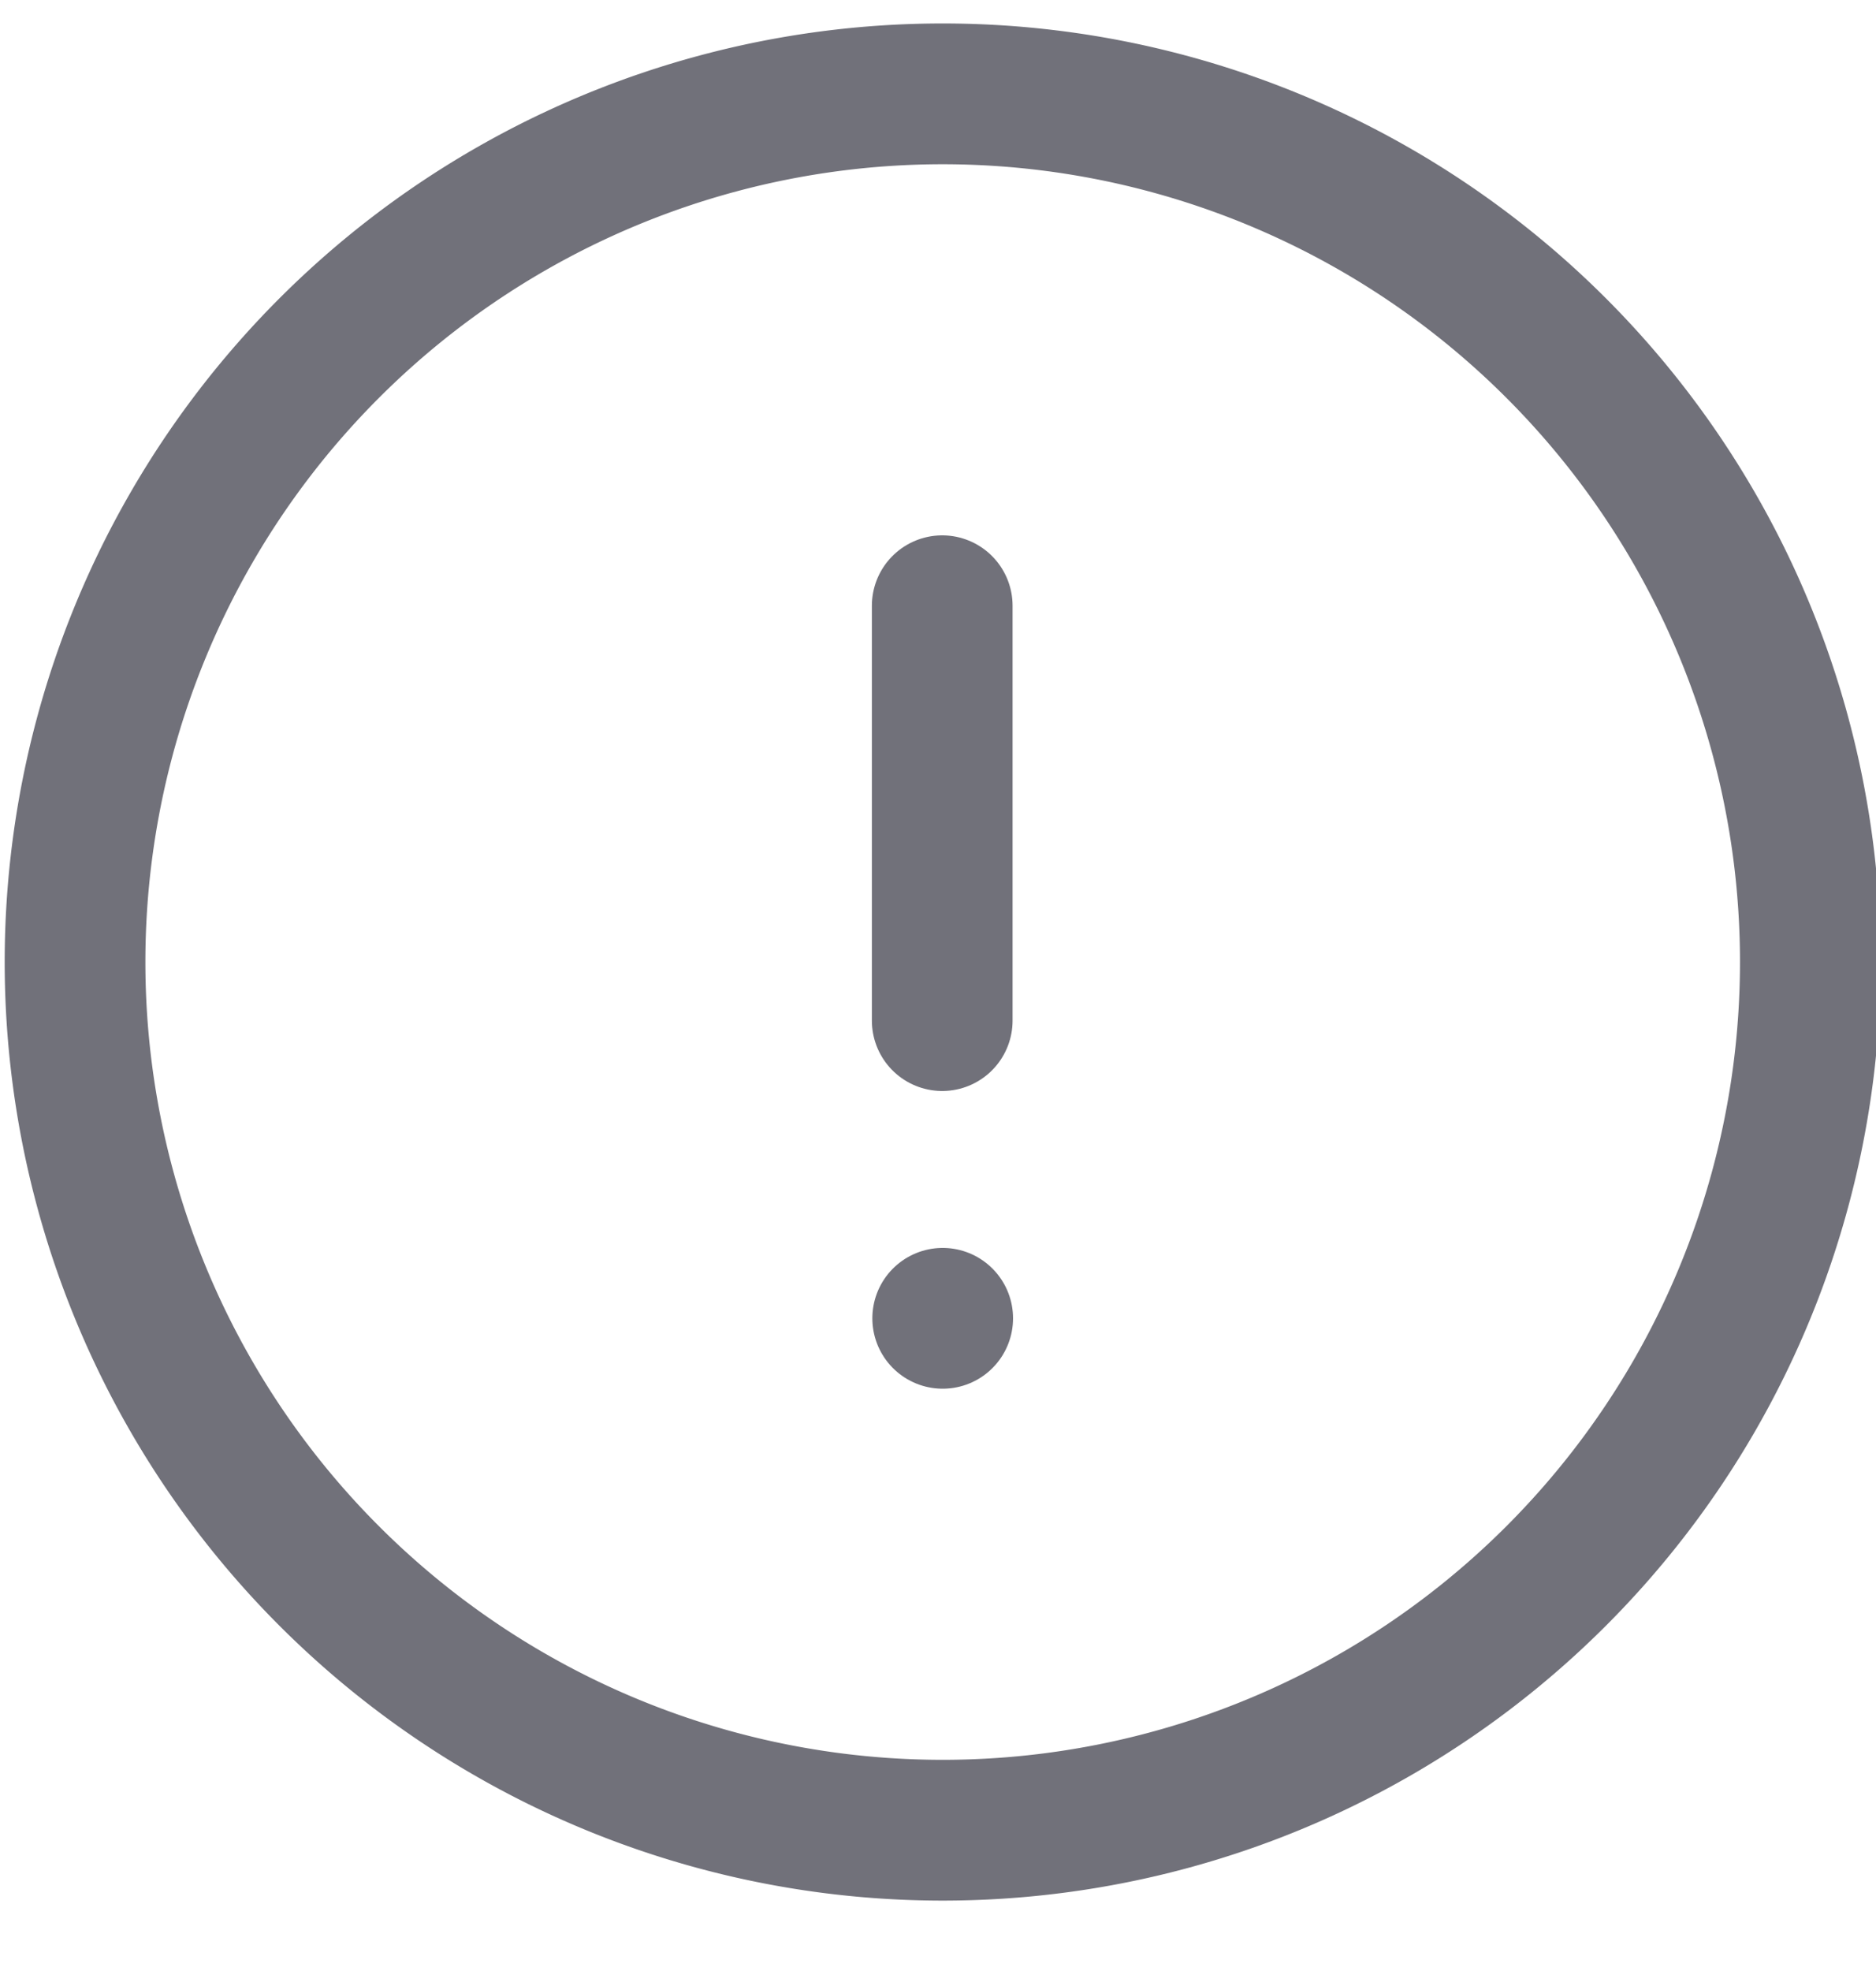
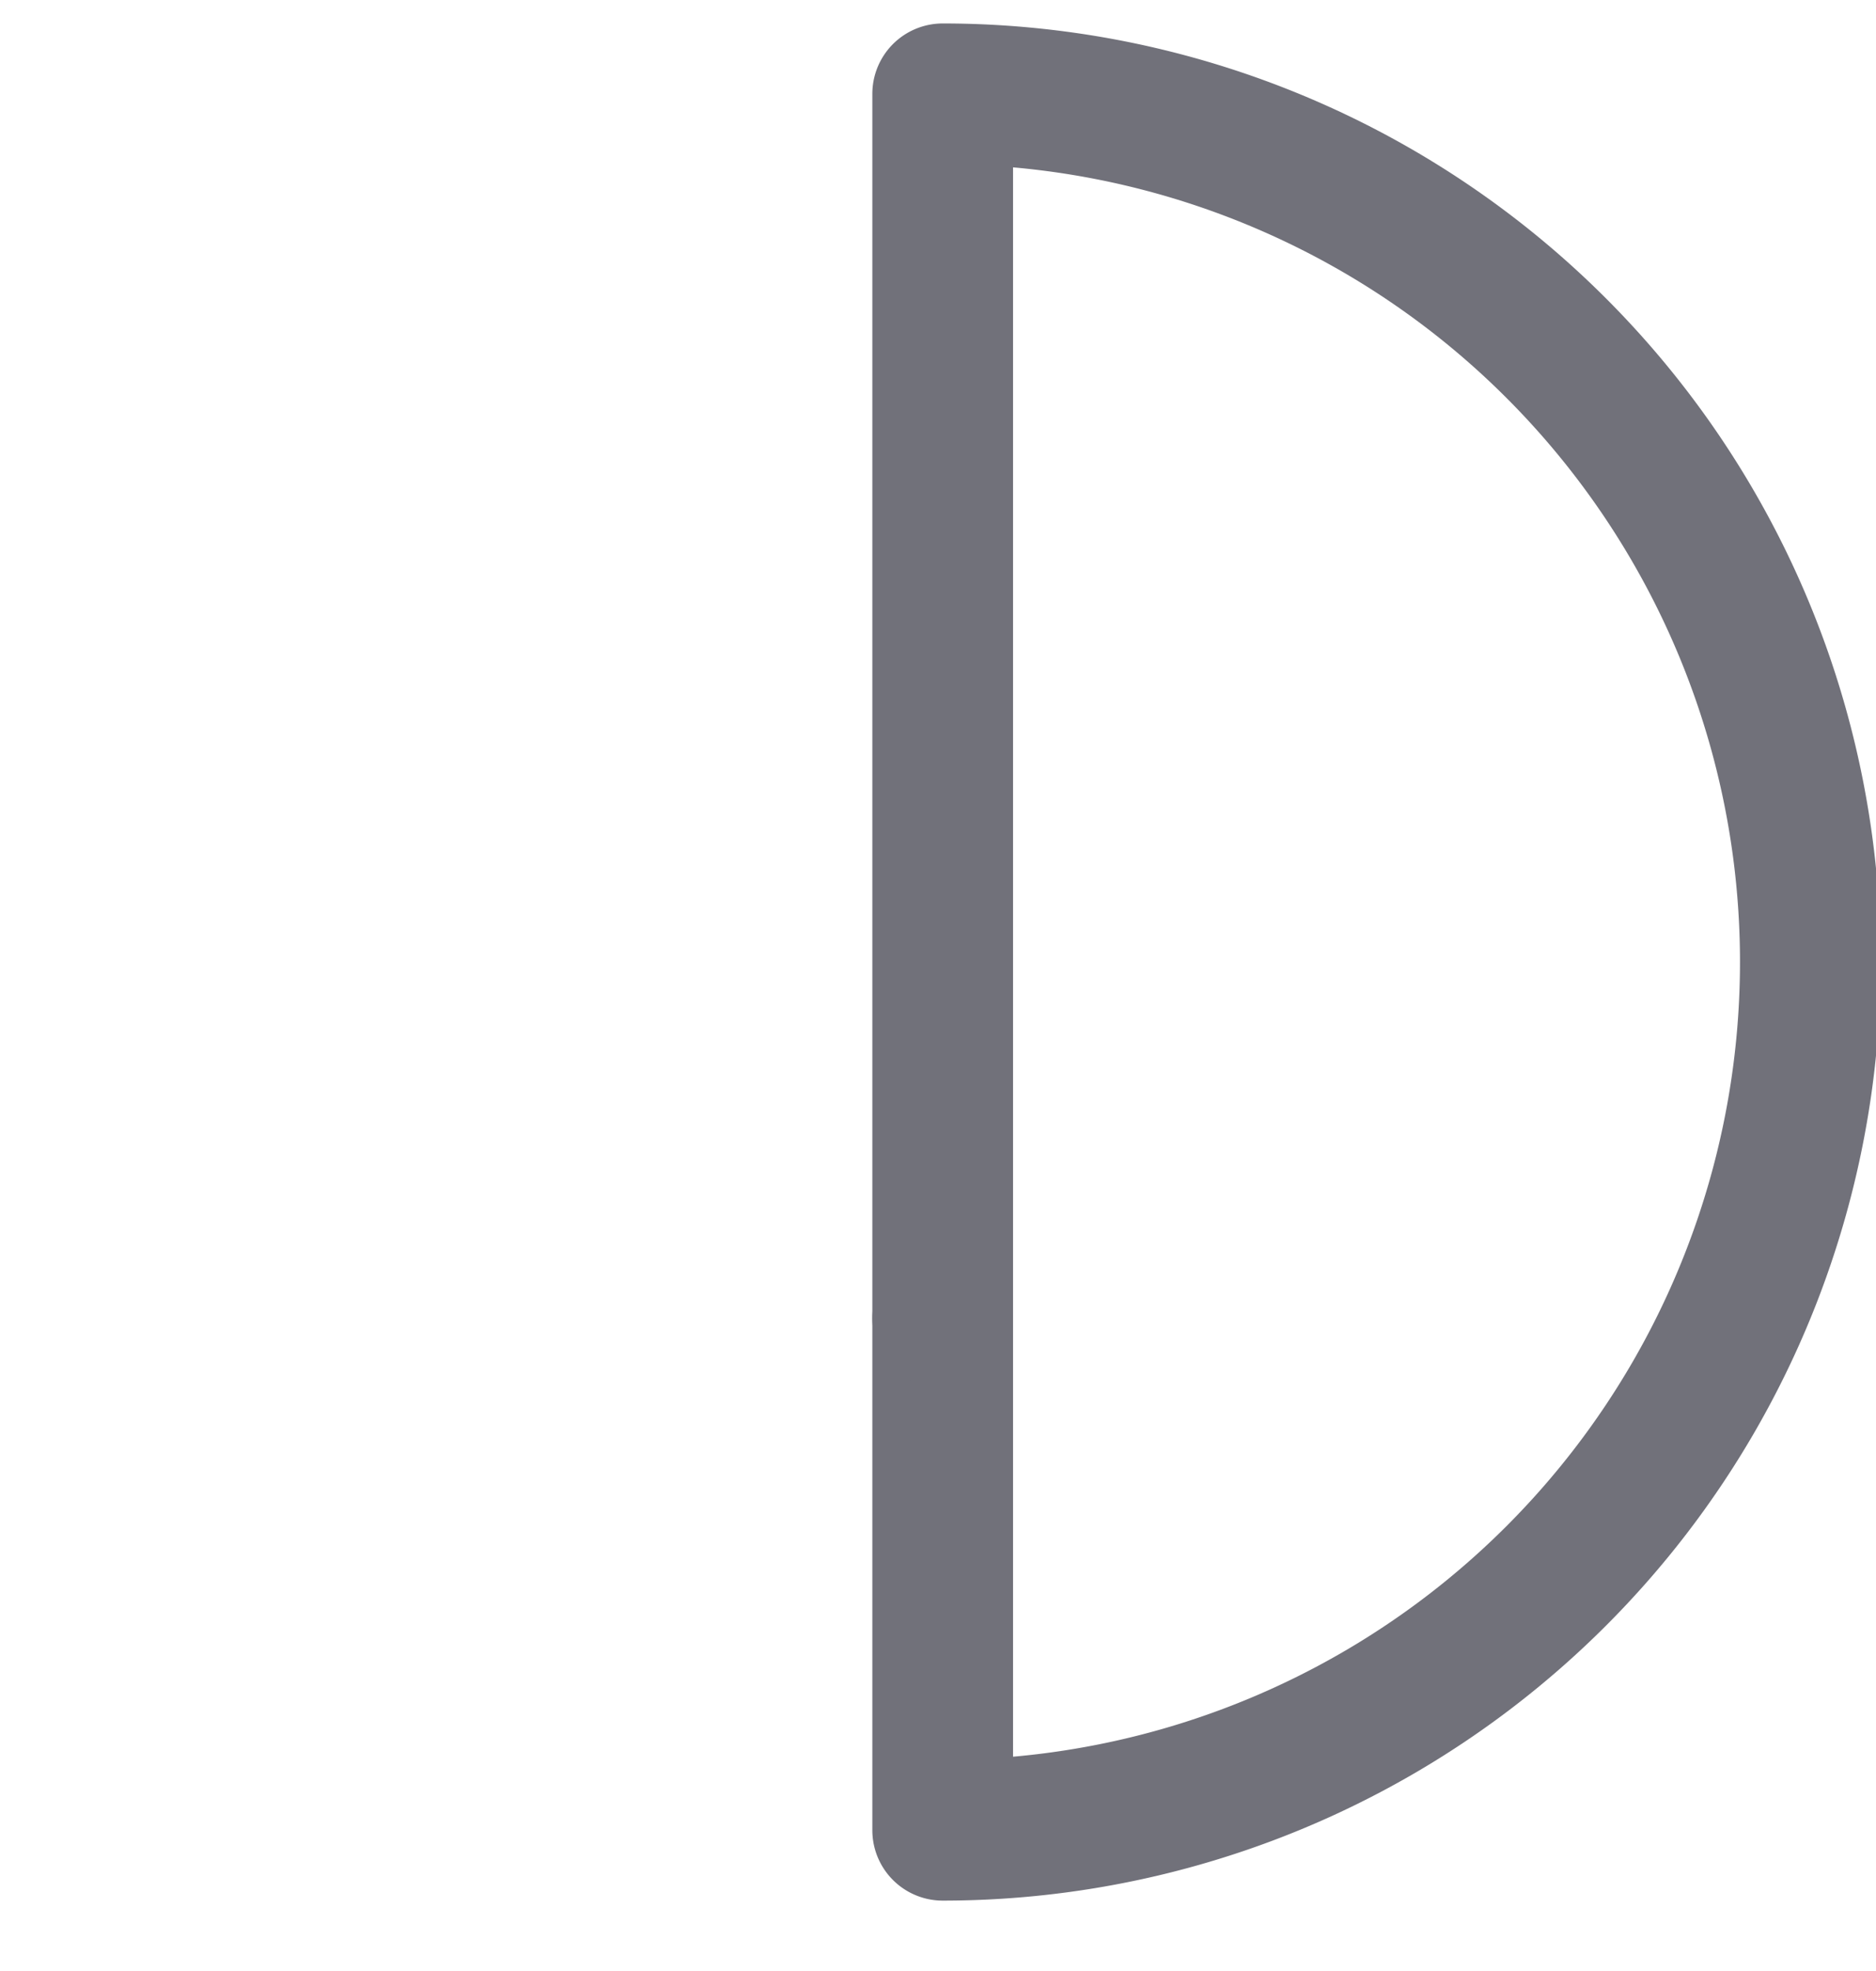
<svg xmlns="http://www.w3.org/2000/svg" width="20" height="21" viewBox="0 0 20 21">
  <g>
    <g>
      <g>
-         <path fill="none" stroke="#71717a" stroke-linecap="round" stroke-linejoin="round" stroke-miterlimit="20" stroke-width="1.5" d="M10.05 1a9.25 9.25 0 0 1 9.25 9.25 9.25 9.25 0 0 1-9.25 9.25A9.25 9.25 0 0 1 .8 10.25 9.25 9.25 0 0 1 10.05 1z" />
+         <path fill="none" stroke="#71717a" stroke-linecap="round" stroke-linejoin="round" stroke-miterlimit="20" stroke-width="1.5" d="M10.05 1a9.25 9.25 0 0 1 9.25 9.25 9.25 9.25 0 0 1-9.25 9.25z" />
      </g>
      <g>
-         <path fill="none" stroke="#71717a" stroke-linecap="round" stroke-linejoin="round" stroke-miterlimit="20" stroke-width="1.5" d="M10.045 6.454v4.42" />
-       </g>
+         </g>
      <g>
        <path fill="none" stroke="#71717a" stroke-linecap="round" stroke-linejoin="round" stroke-miterlimit="20" stroke-width="1.5" d="M10.05 14.046v0" />
      </g>
    </g>
  </g>
</svg>